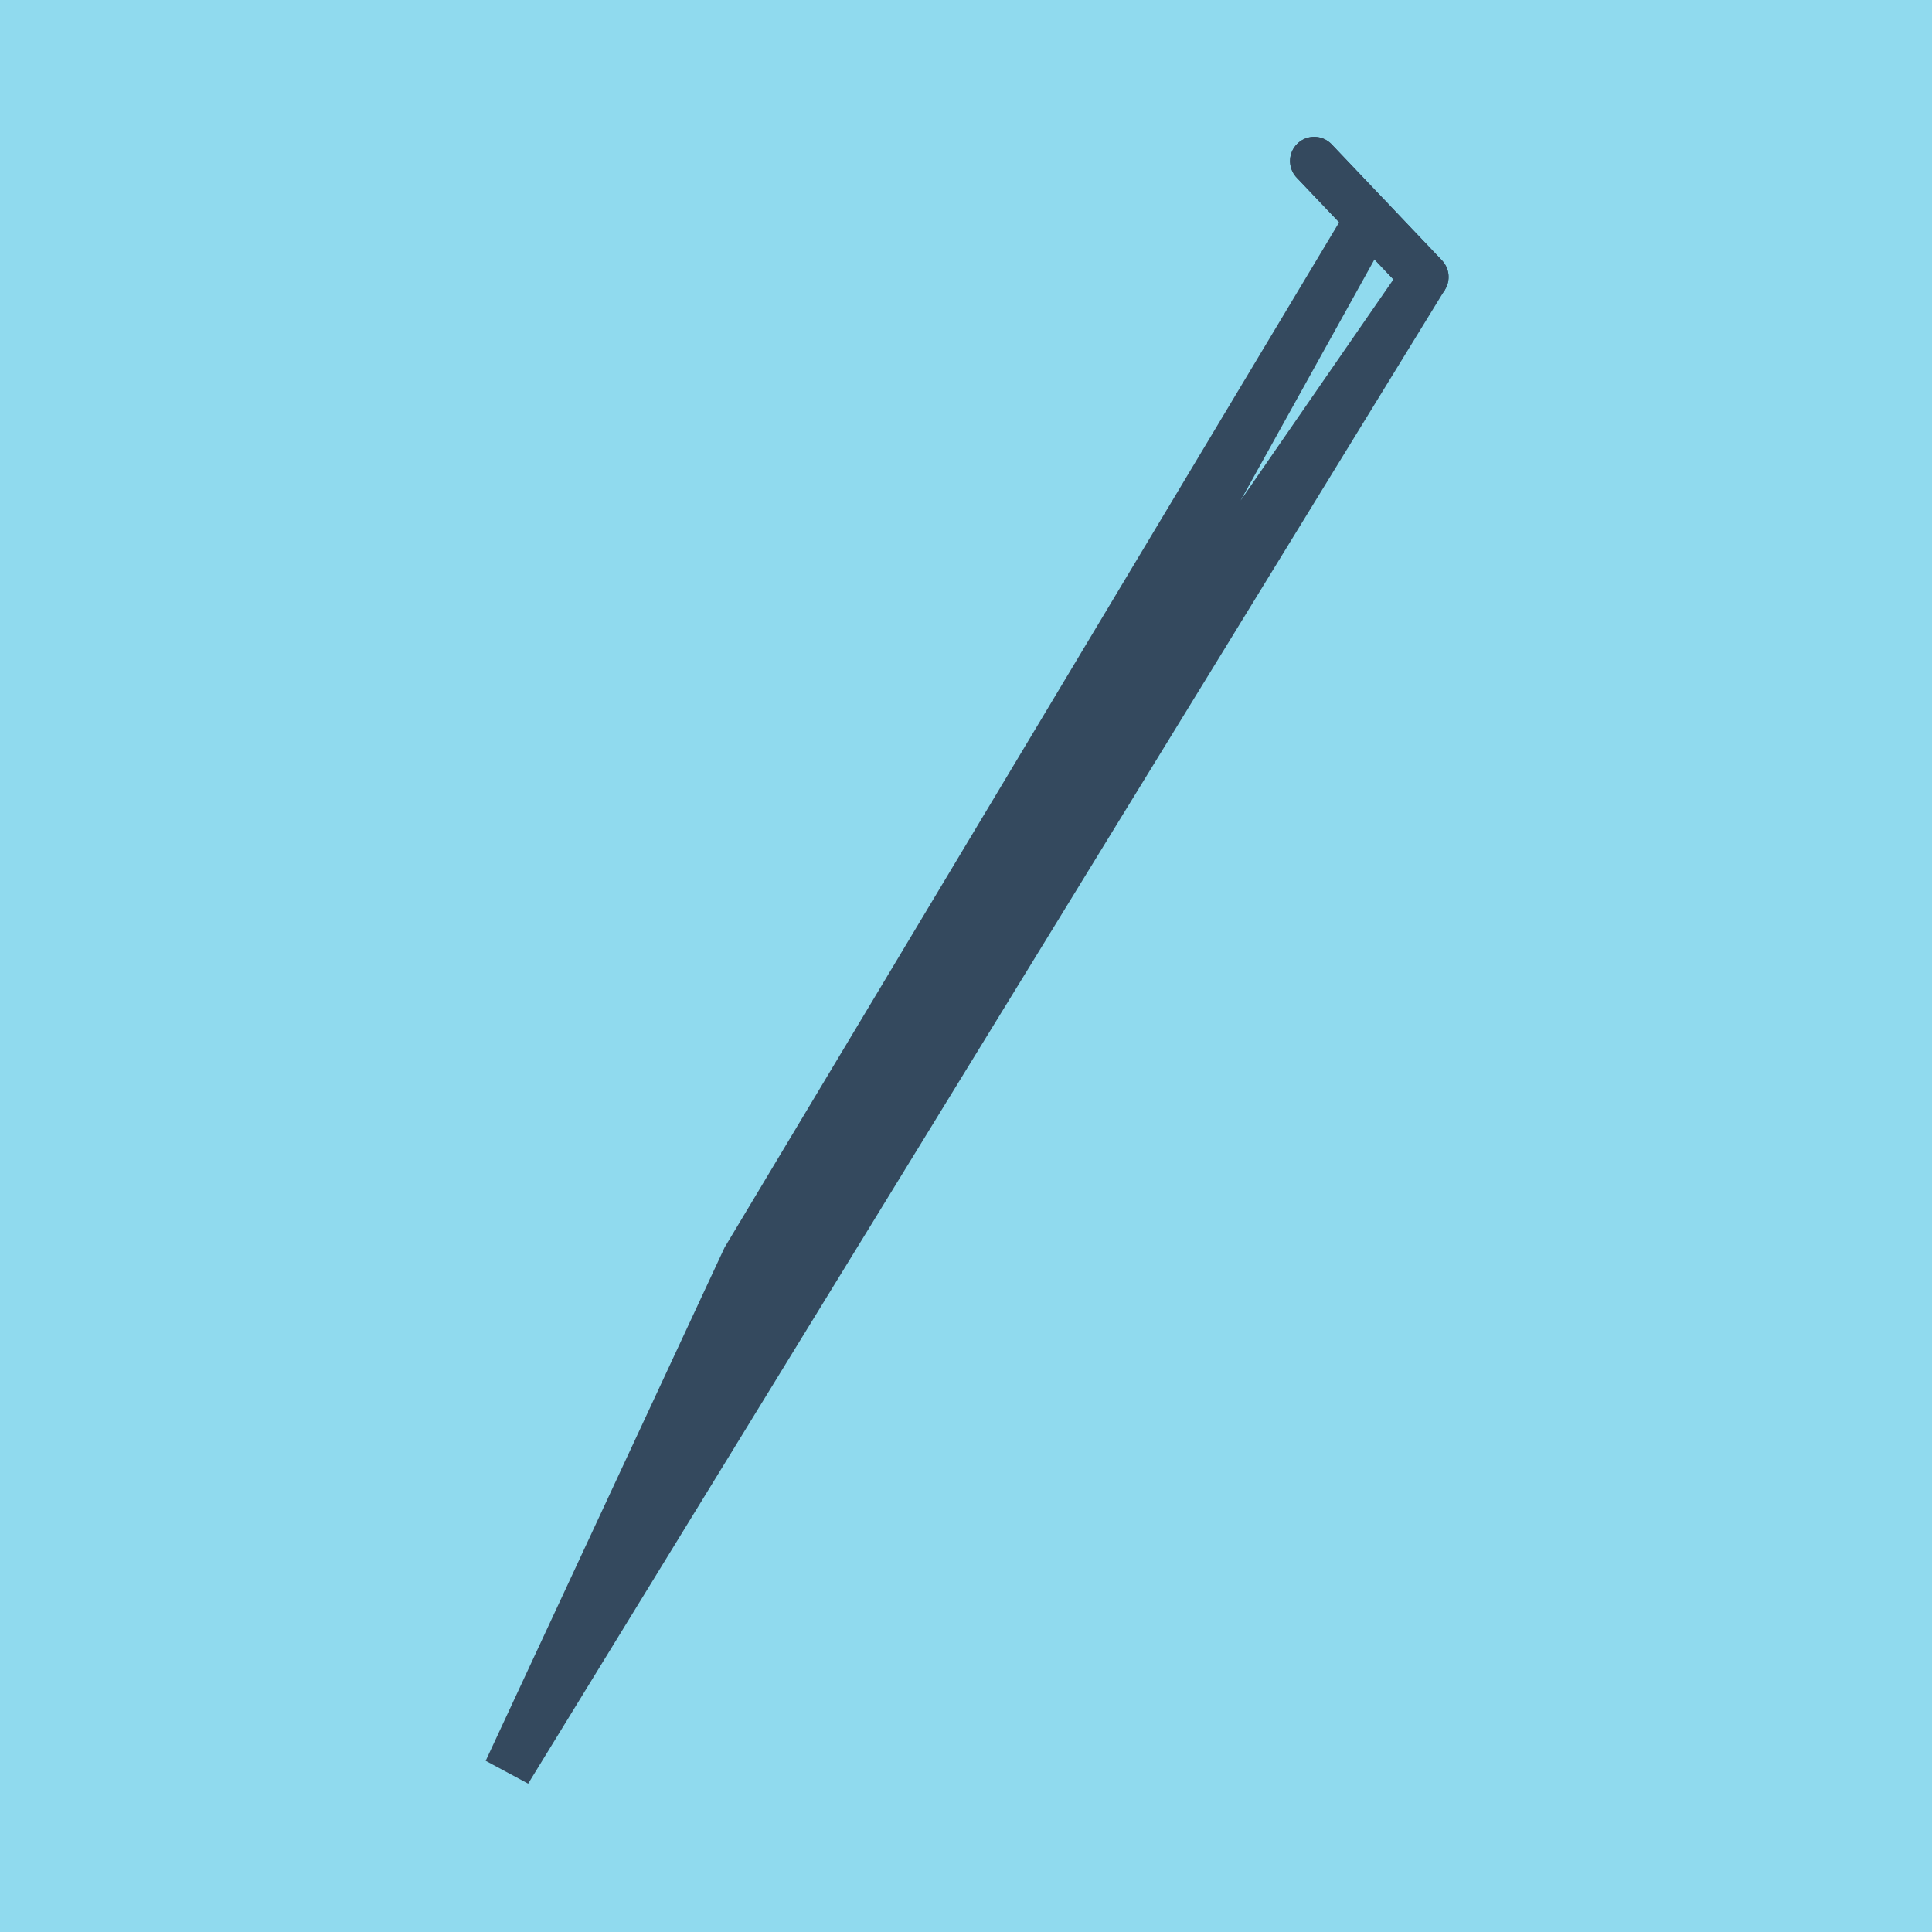
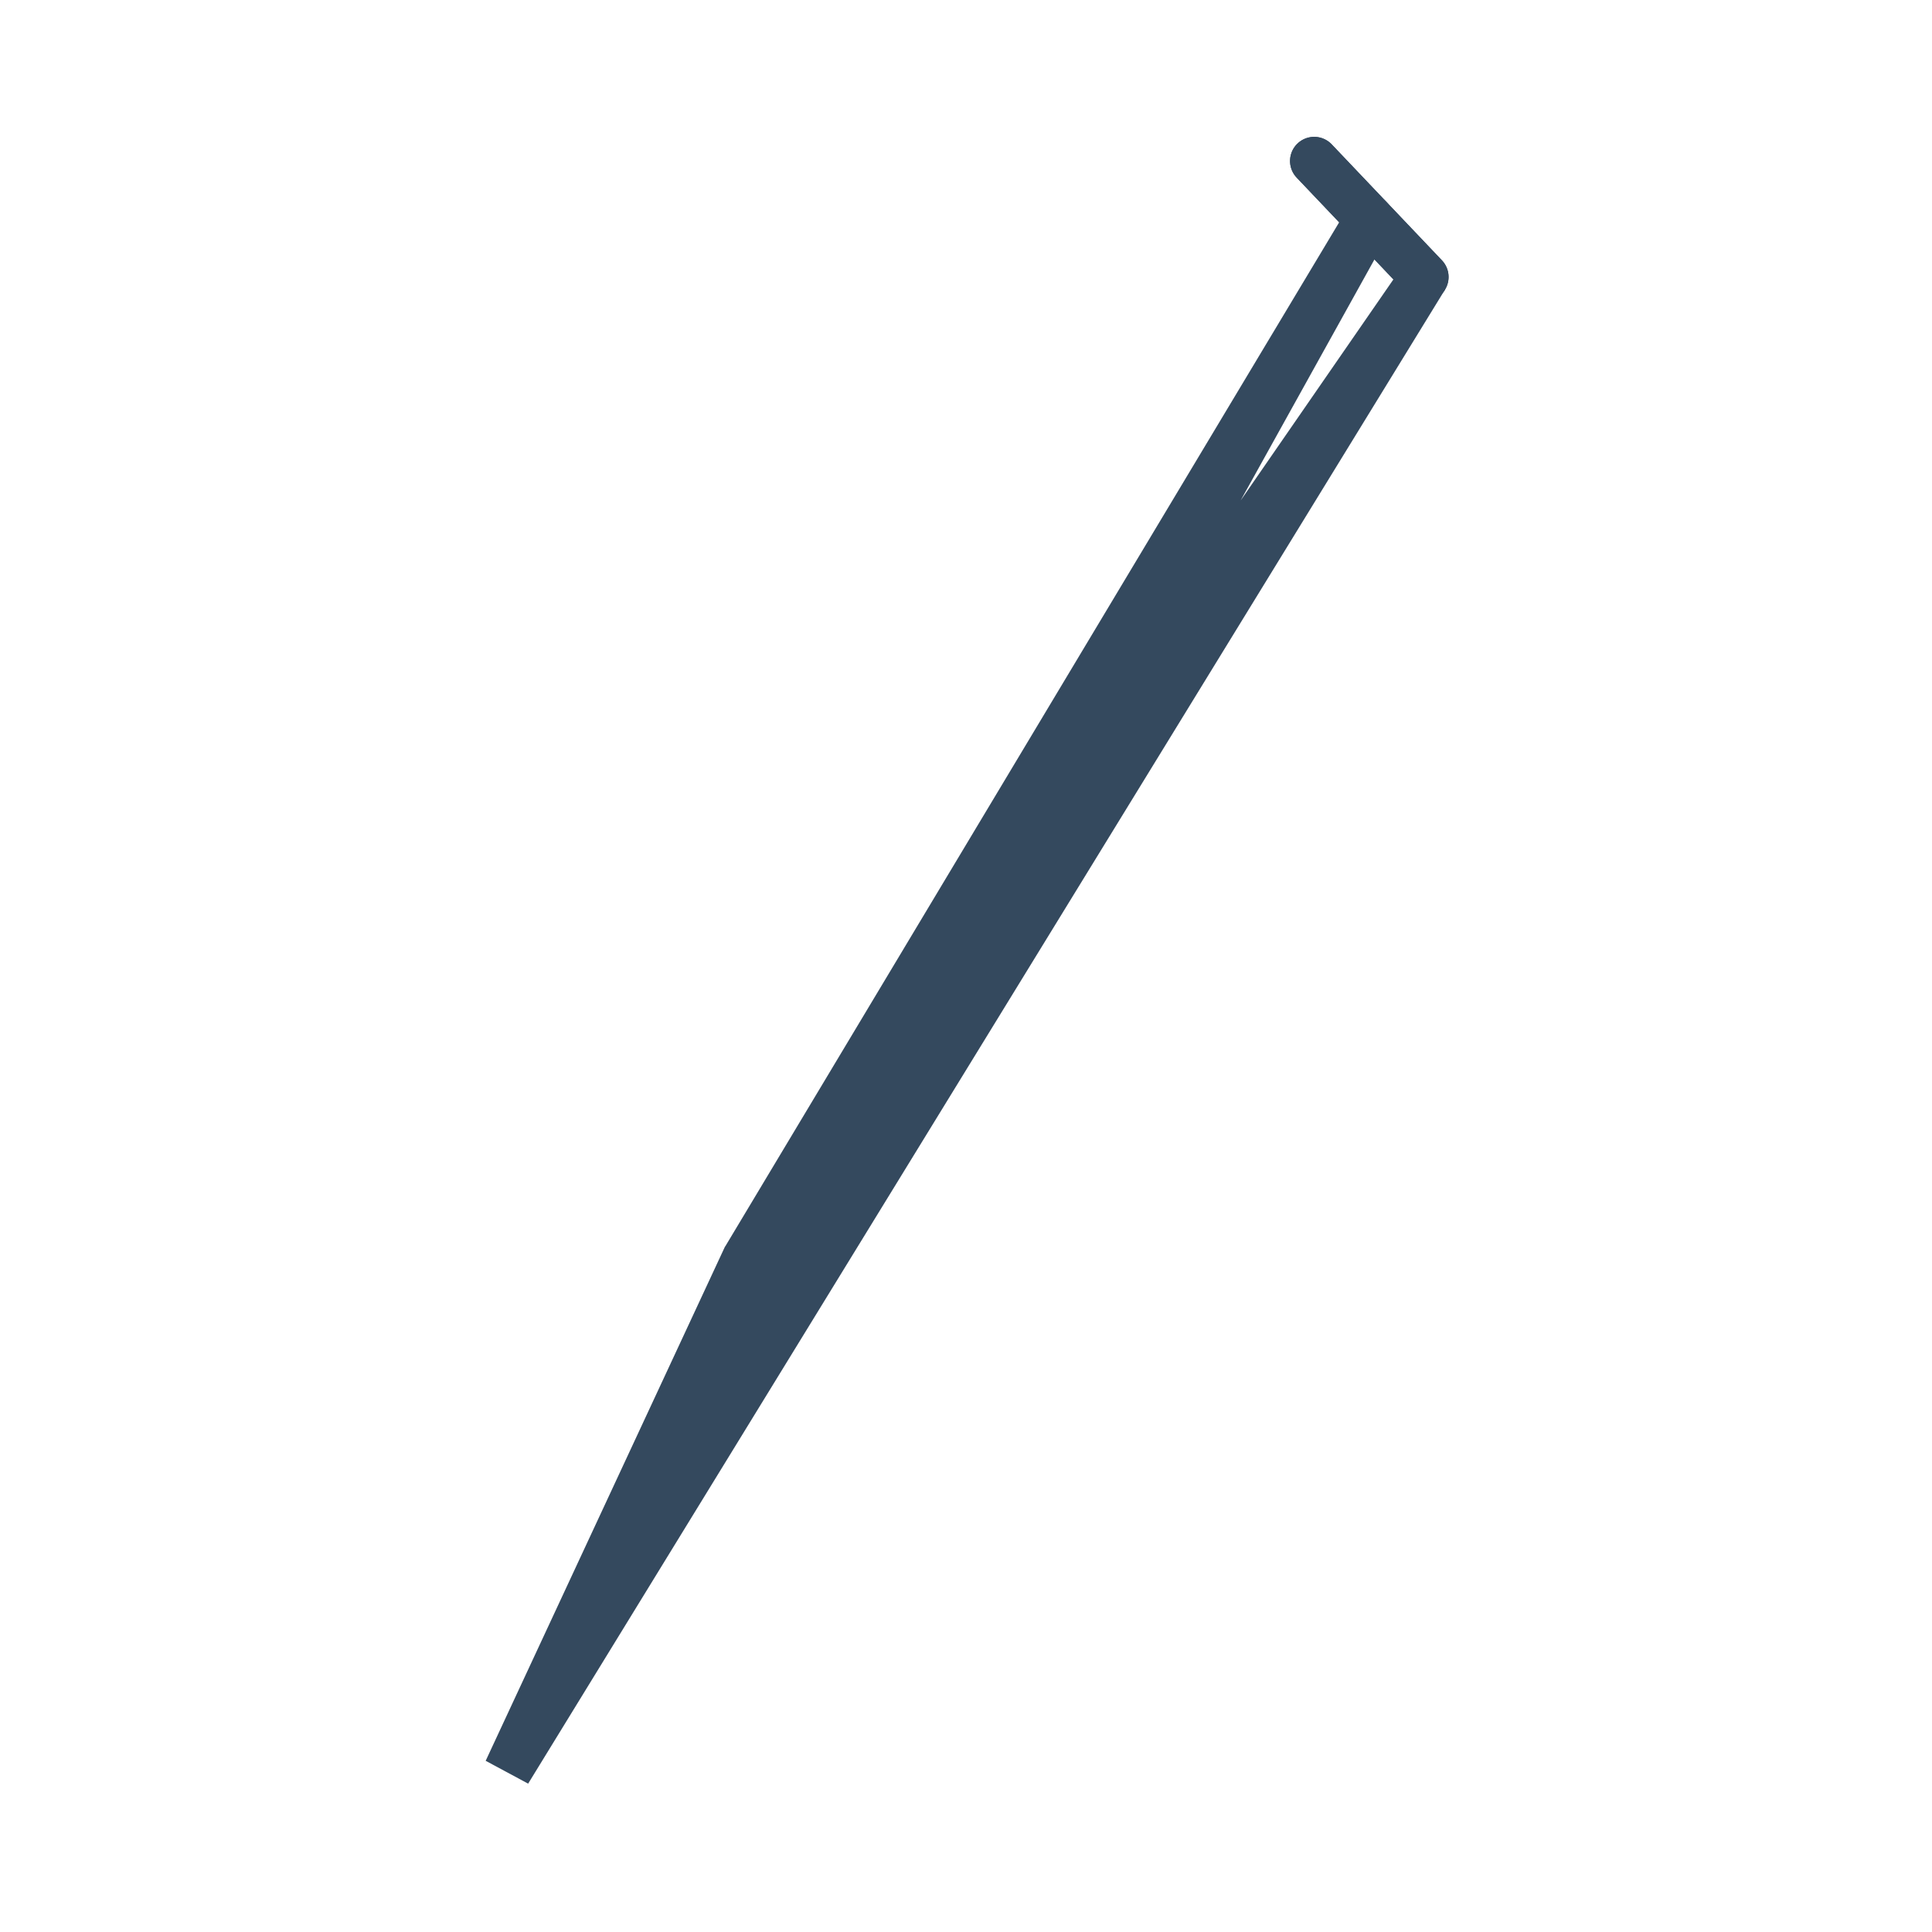
<svg xmlns="http://www.w3.org/2000/svg" viewBox="-10 -10 120 120" preserveAspectRatio="xMidYMid meet">
-   <path style="fill:#90daee" d="M-10-10h120v120H-10z" />
  <polyline stroke-linecap="round" points="71.627,0 78.474,7.204 " style="fill:none;stroke:#34495e;stroke-width: 3px" />
  <polyline stroke-linecap="round" points="78.474,7.204 71.627,0 " style="fill:none;stroke:#34495e;stroke-width: 3px" />
  <polyline stroke-linecap="round" points="75.05,3.602 36.33,68.192 21.526,100 78.474,7.204 36.33,68.192 21.526,100 75.05,3.602 " style="fill:none;stroke:#34495e;stroke-width: 3px" />
</svg>